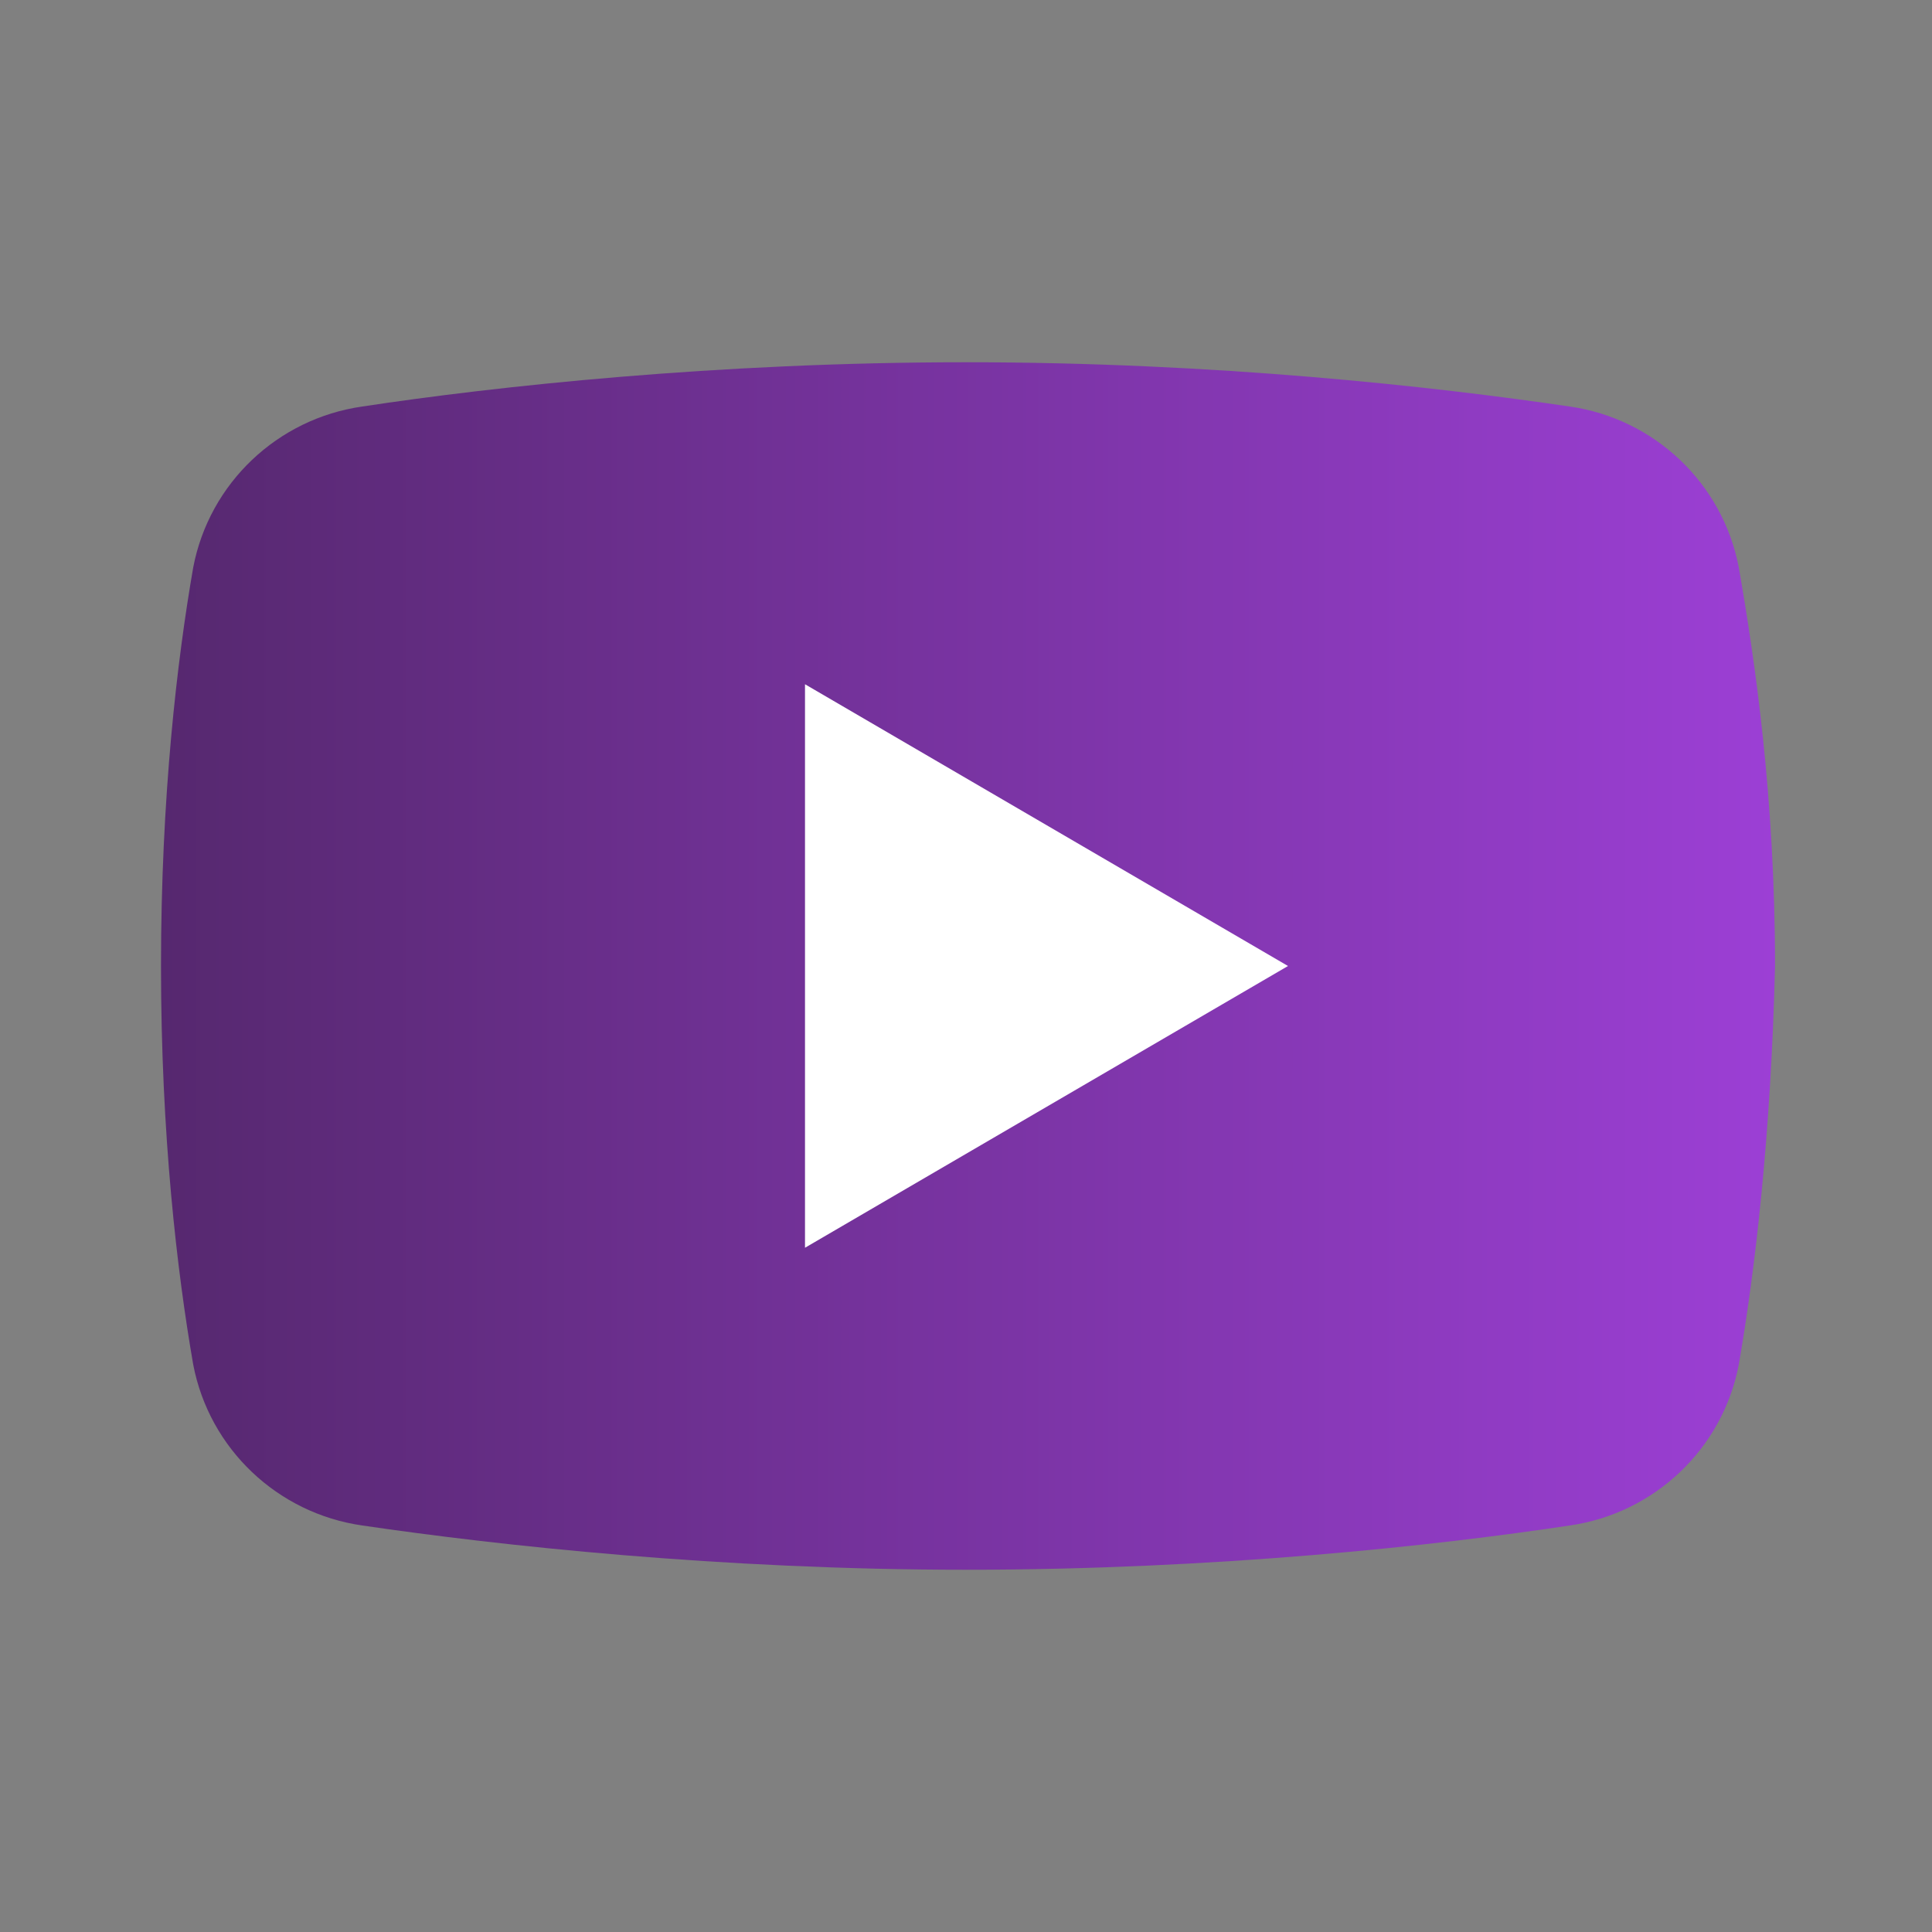
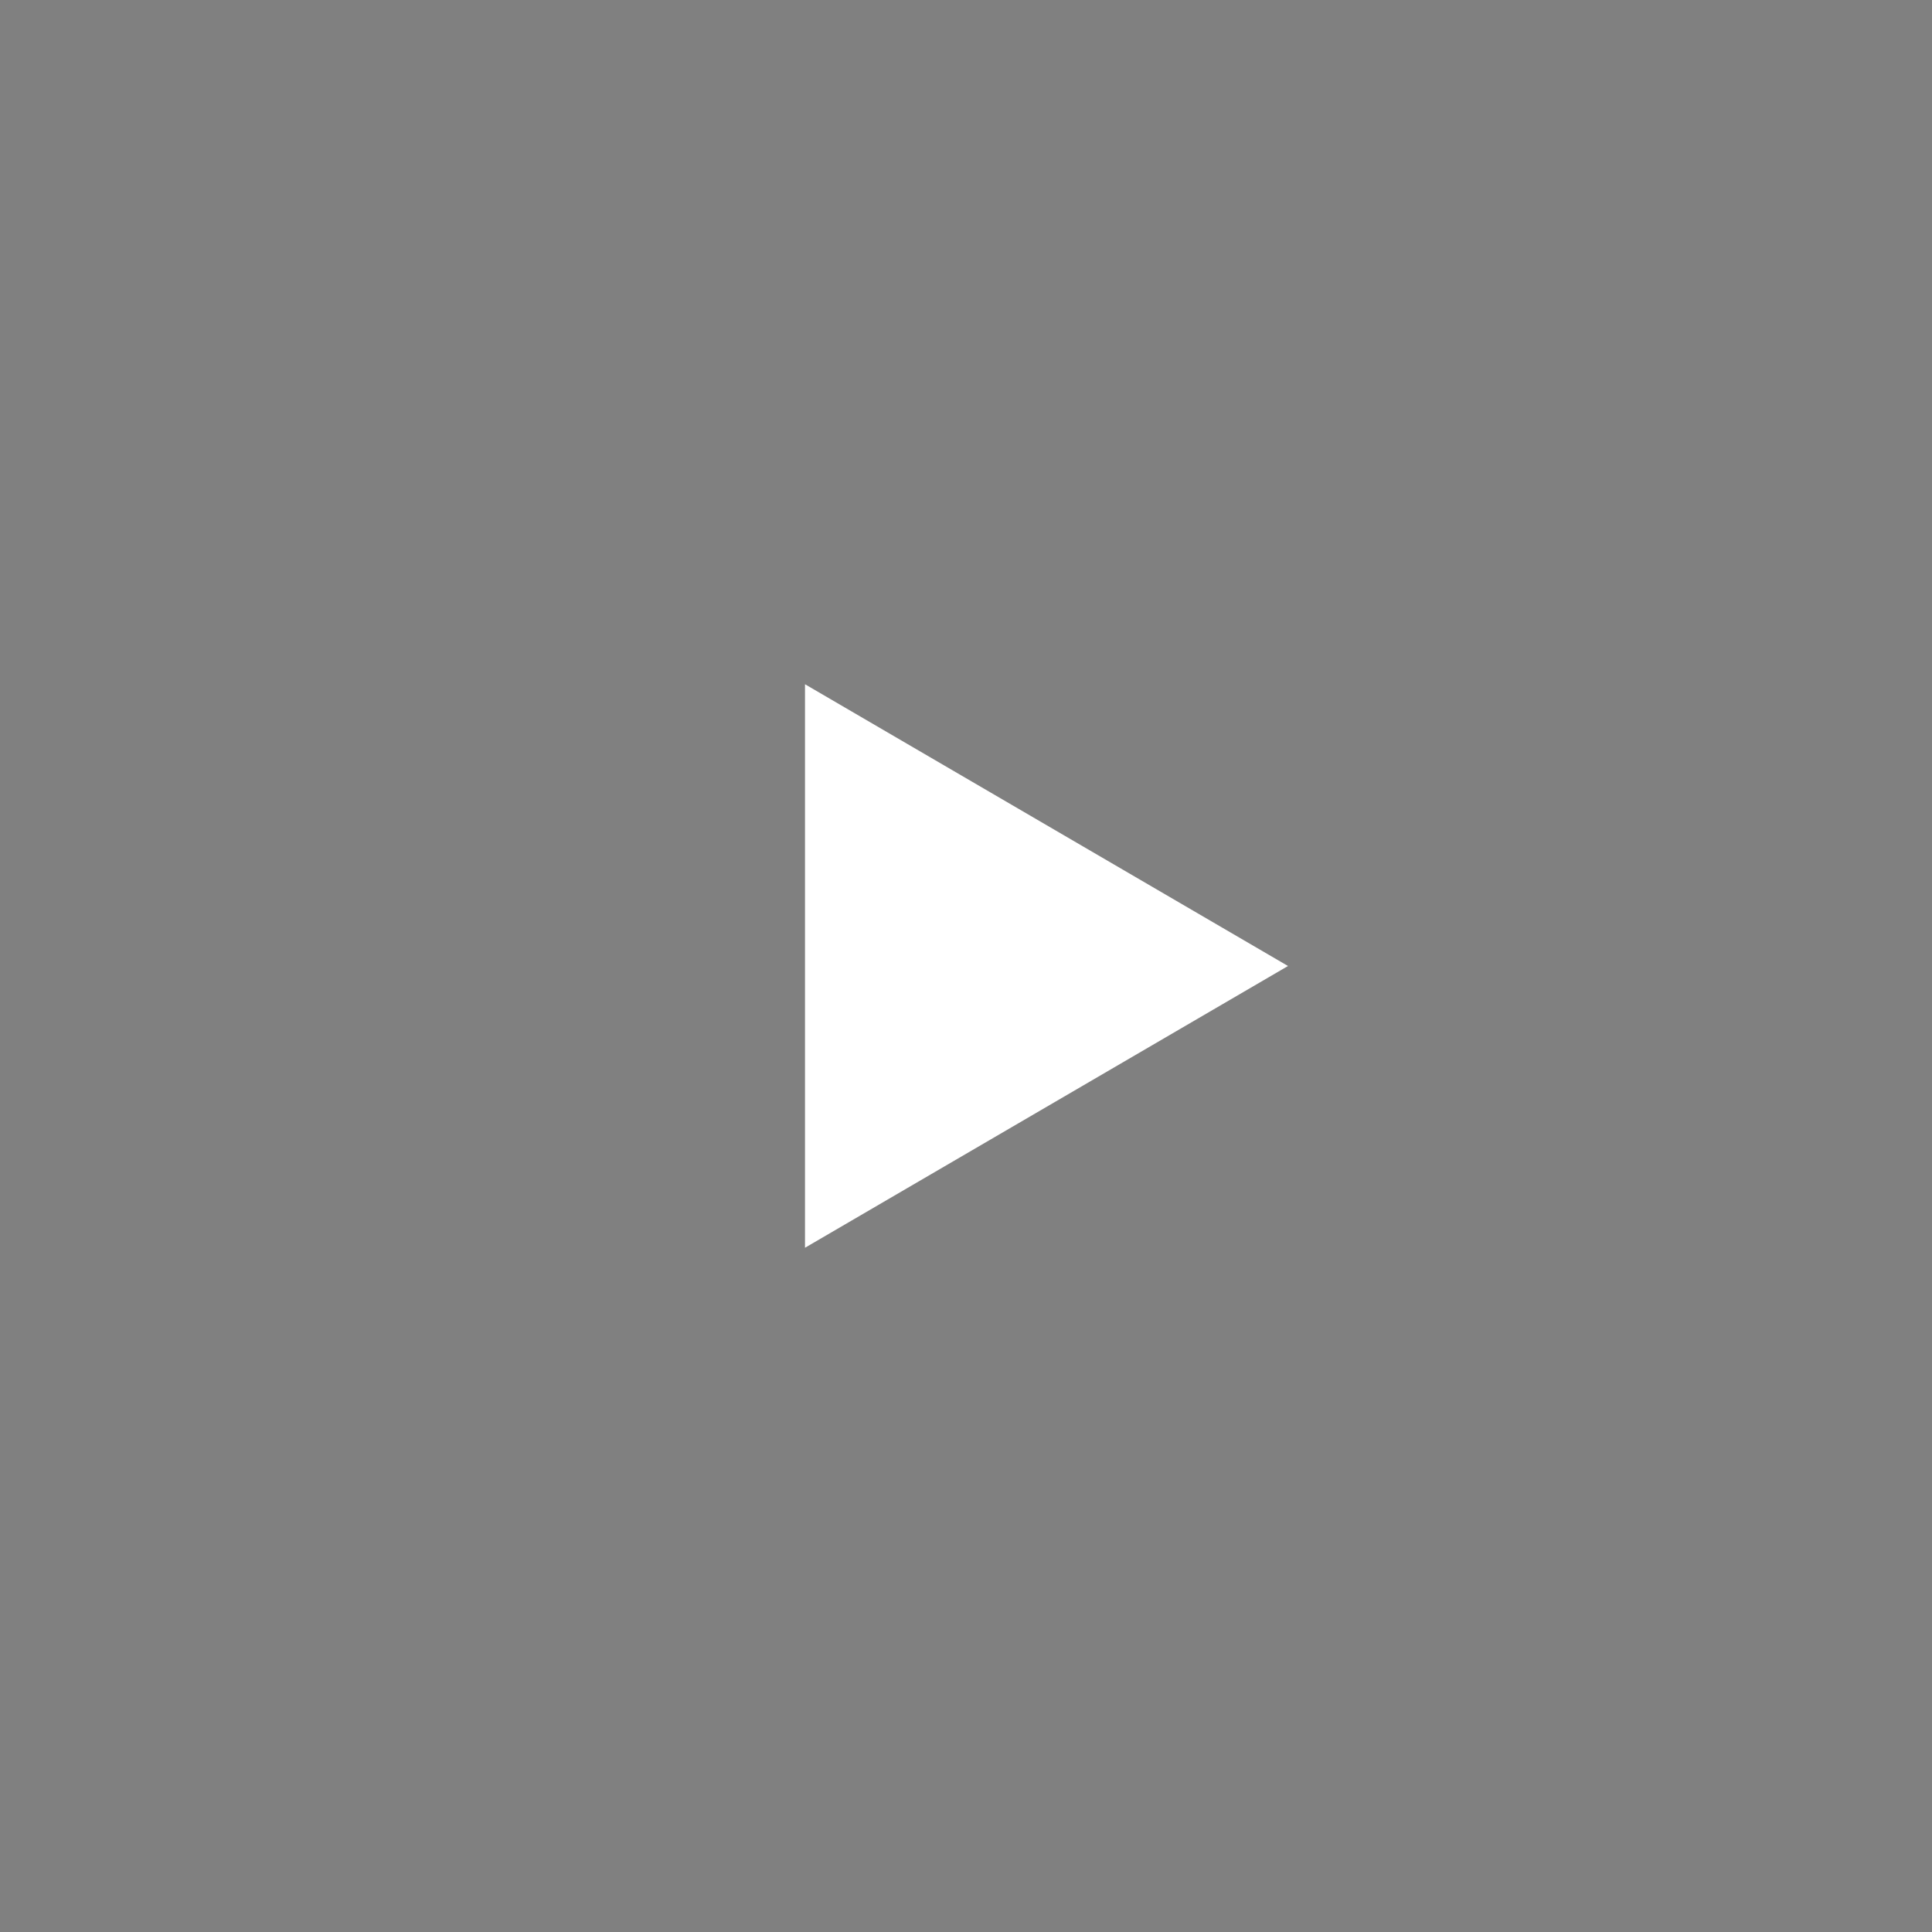
<svg xmlns="http://www.w3.org/2000/svg" width="24" height="24" viewBox="0 0 24 24" fill="none">
  <rect x="0" y="0" width="24" height="24" fill="#808080" stroke="none" />
-   <path d="M21.6 16.95C21.4 18 20.55 18.8 19.5 18.95C17.85 19.2 15.1 19.5 12 19.5C8.95 19.5 6.2 19.2 4.5 18.95C3.45 18.8 2.6 18 2.4 16.95C2.2 15.8 2 14.1 2 12C2 9.9 2.2 8.2 2.4 7.05C2.6 6 3.45 5.2 4.5 5.05C6.15 4.8 8.9 4.5 12 4.5C15.1 4.5 17.8 4.8 19.5 5.05C20.55 5.2 21.4 6 21.6 7.05C21.8 8.2 22.05 9.9 22.05 12C22 14.1 21.8 15.8 21.6 16.95Z" fill="url(#paint0_linear_5847_10052)" />
  <path d="M10 15.5V8.5L16 12L10 15.5Z" fill="white" />
  <defs>
    <linearGradient id="paint0_linear_5847_10052" x1="2" y1="12" x2="22.05" y2="12" gradientUnits="userSpaceOnUse">
      <stop stop-color="#56286F" />
      <stop offset="1" stop-color="#9C3FD5" />
    </linearGradient>
  </defs>
</svg>